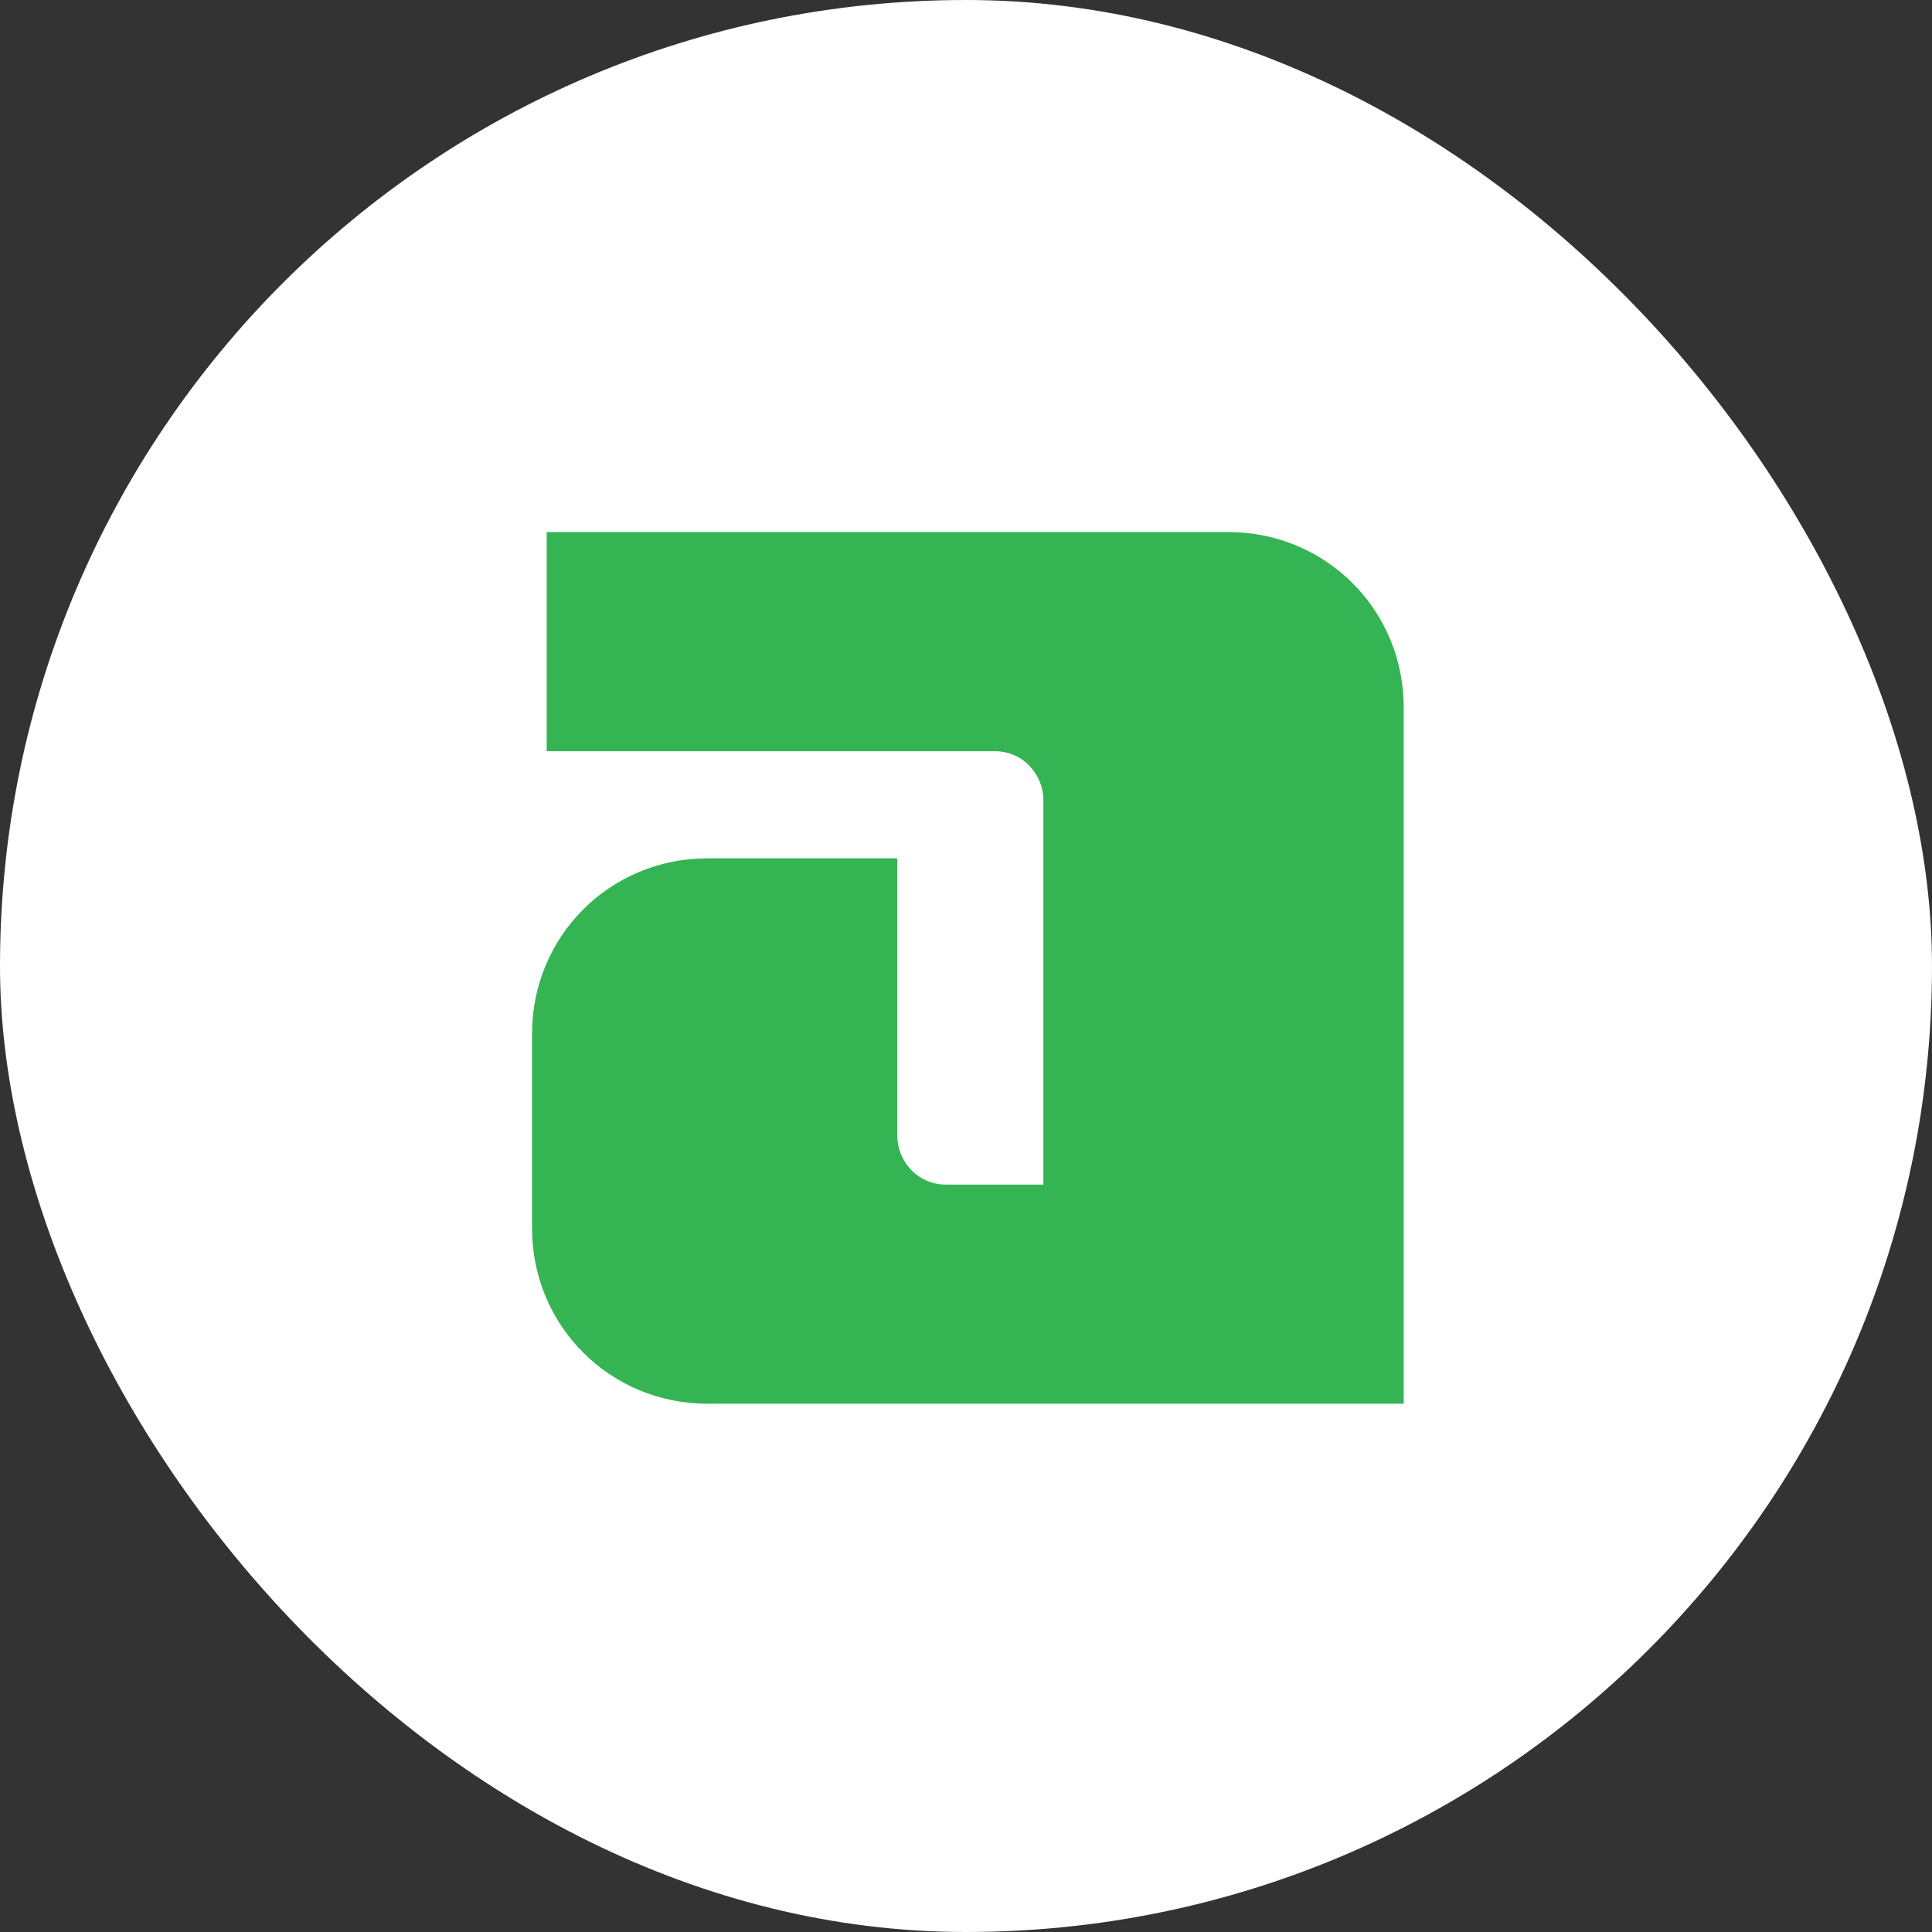
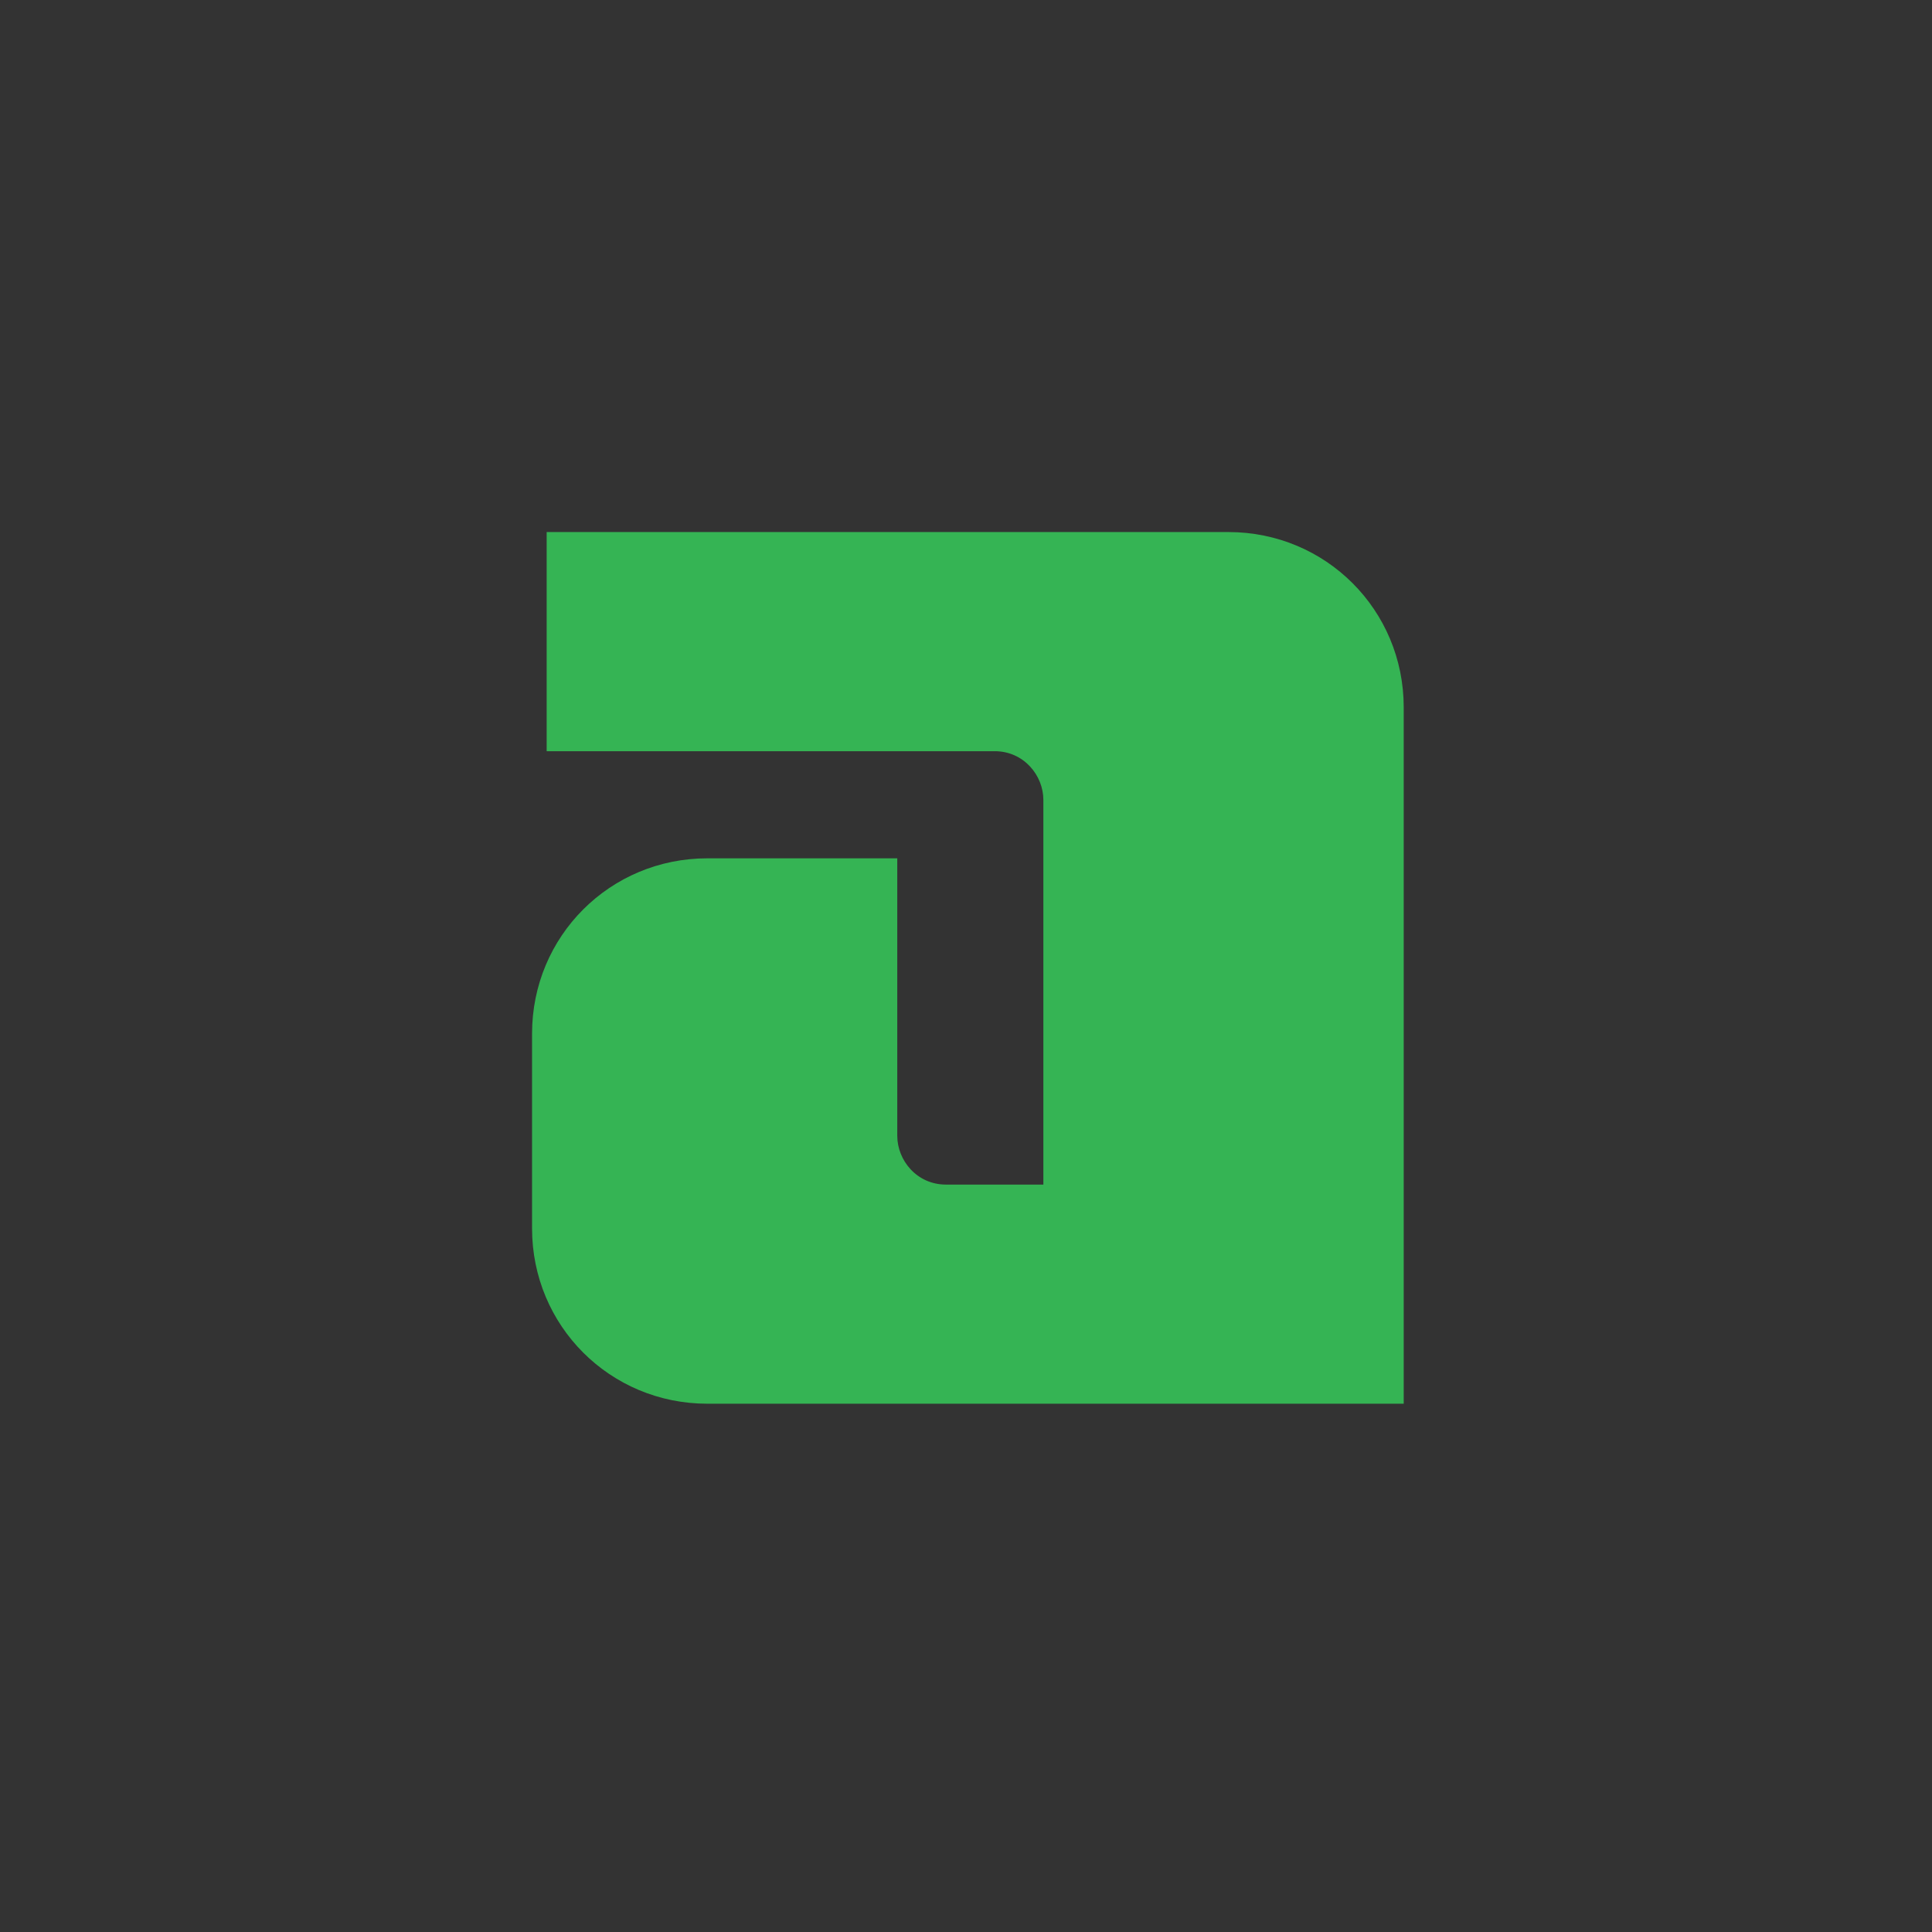
<svg xmlns="http://www.w3.org/2000/svg" width="512" height="512" viewBox="0 0 512 512" fill="none">
  <rect x="0" y="0" width="512" height="512" fill="#333333" stroke="none" />
-   <rect width="512" height="512" rx="256" fill="white" />
  <path d="M325.542 141H144.872V199.073H263.598C271.341 199.073 276.503 205.525 276.503 211.978V313.927H250.693C242.95 313.927 237.788 307.475 237.788 301.022V227.464H187.458C161.648 227.464 141 248.112 141 273.922V325.542C141 351.352 161.648 372 187.458 372H372V187.458C372 161.648 351.352 141 325.542 141Z" fill="#35B454" />
</svg>